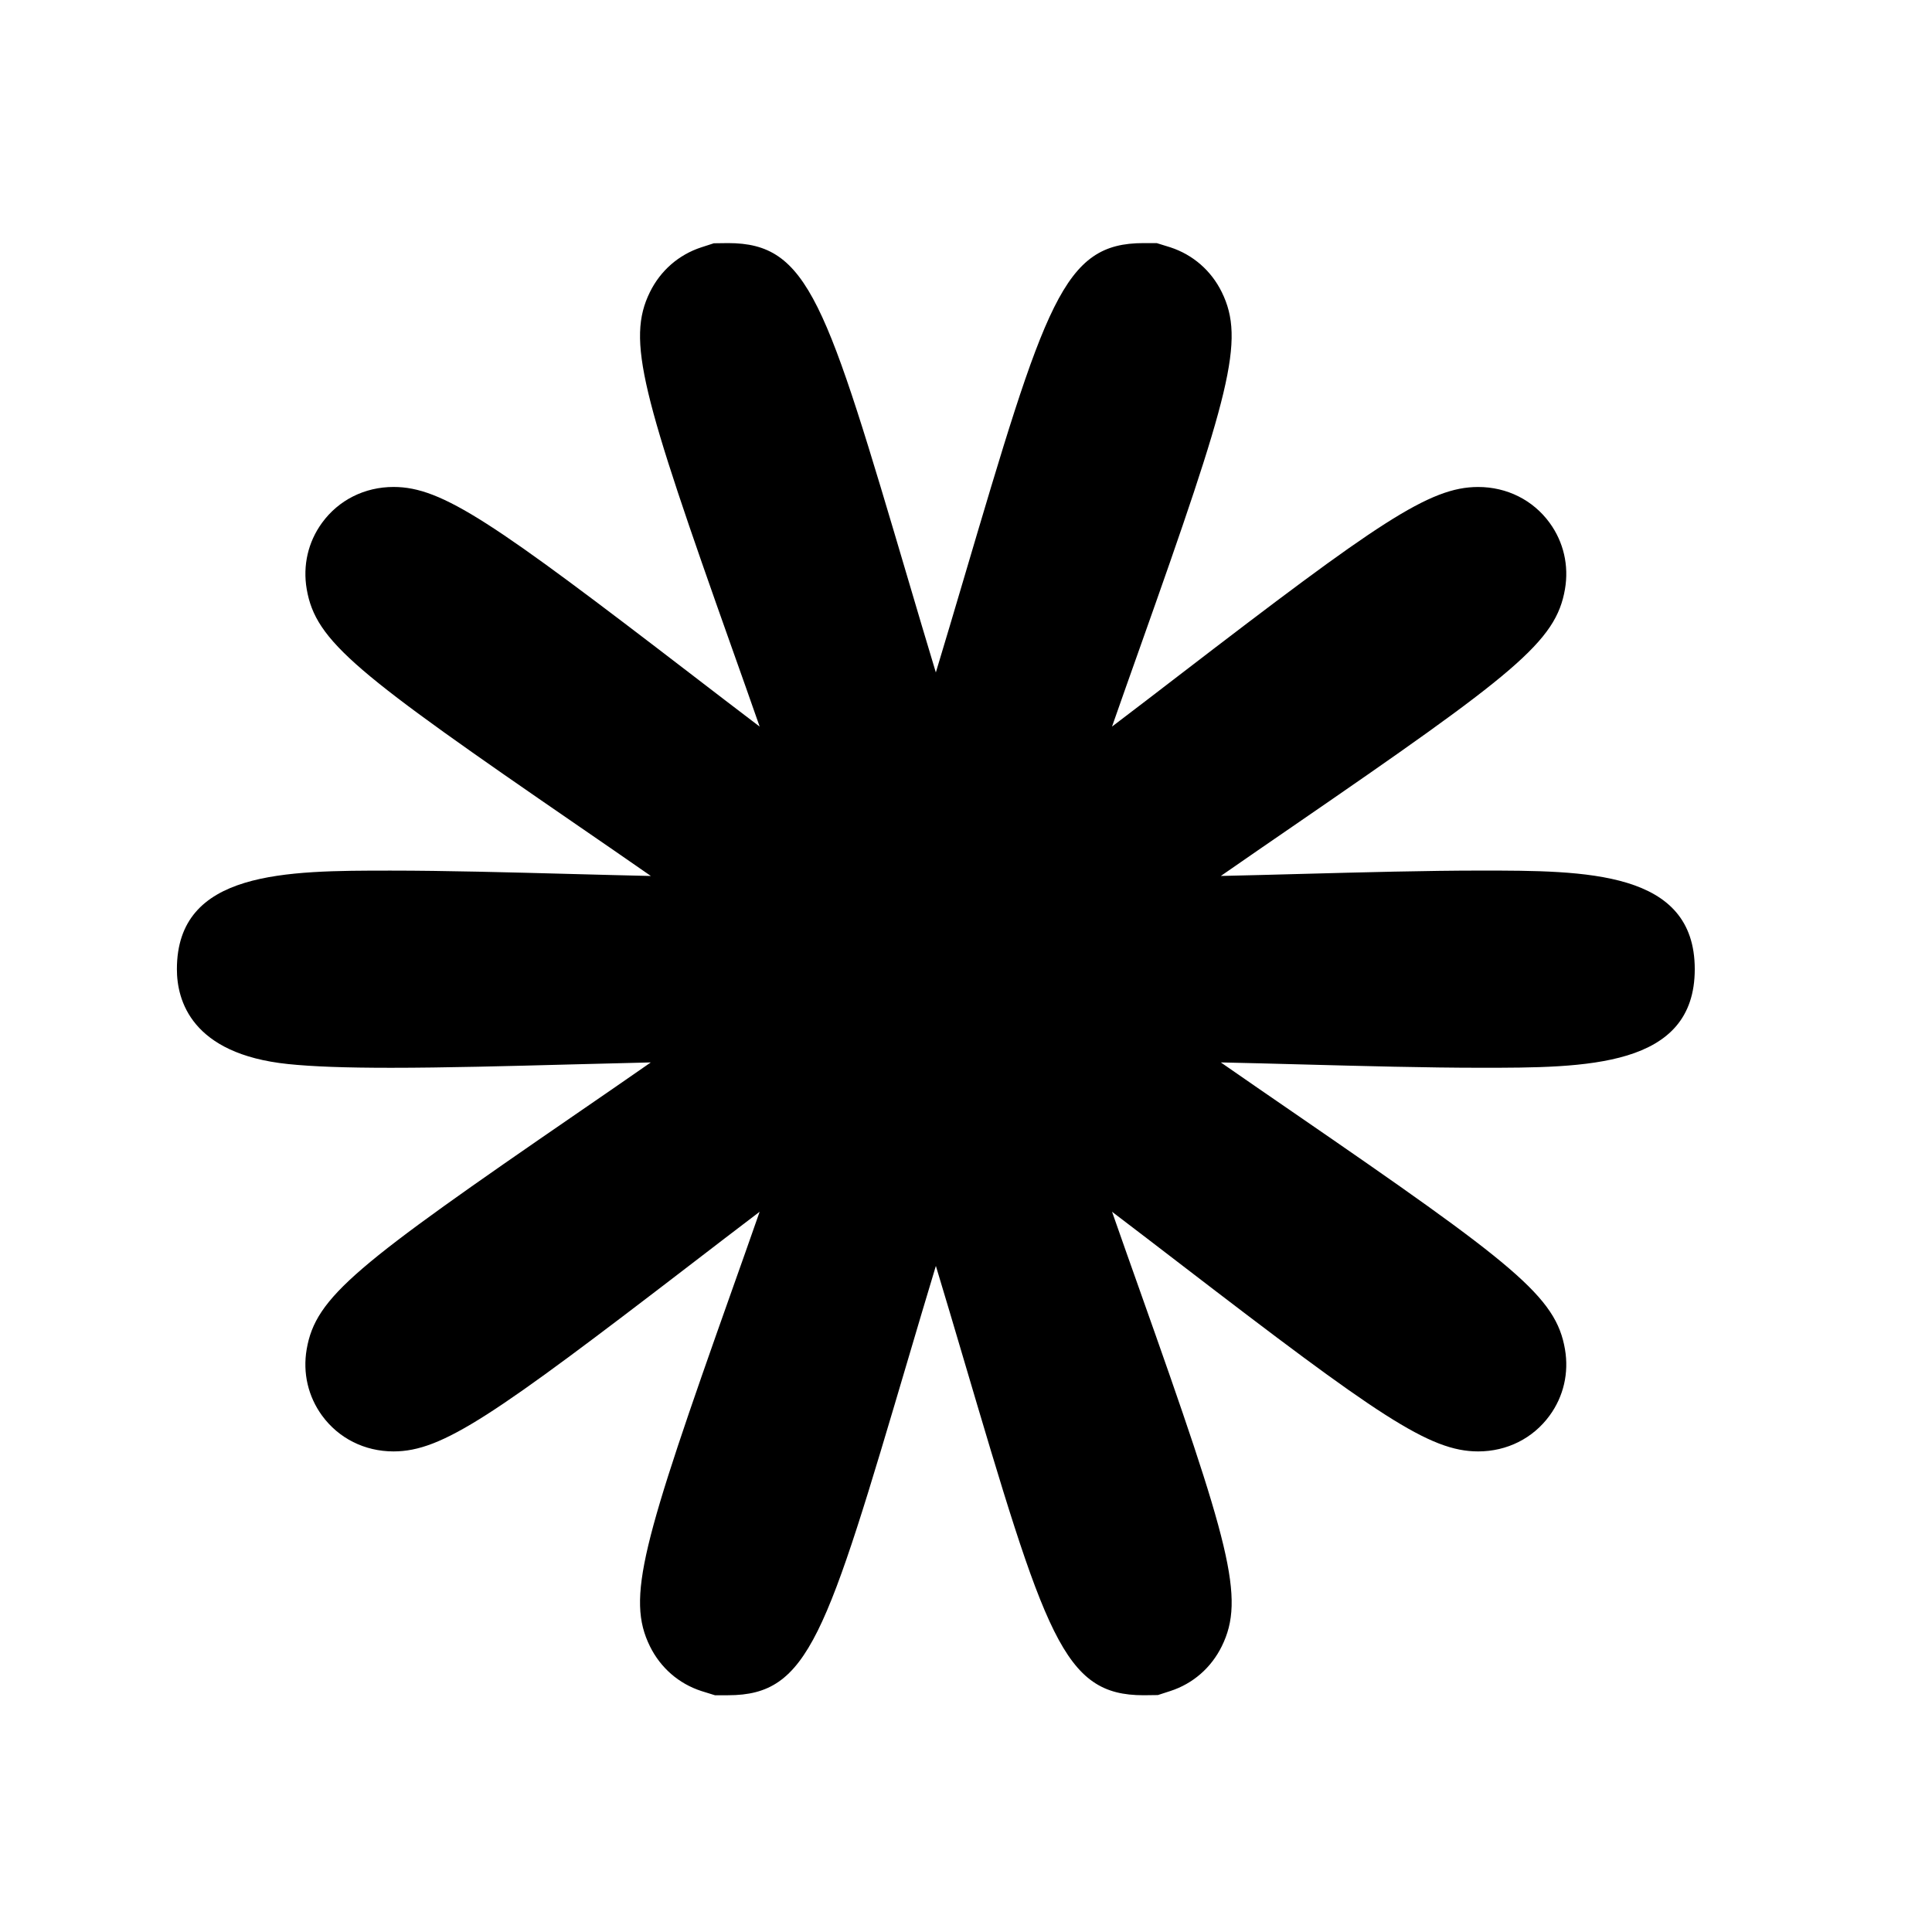
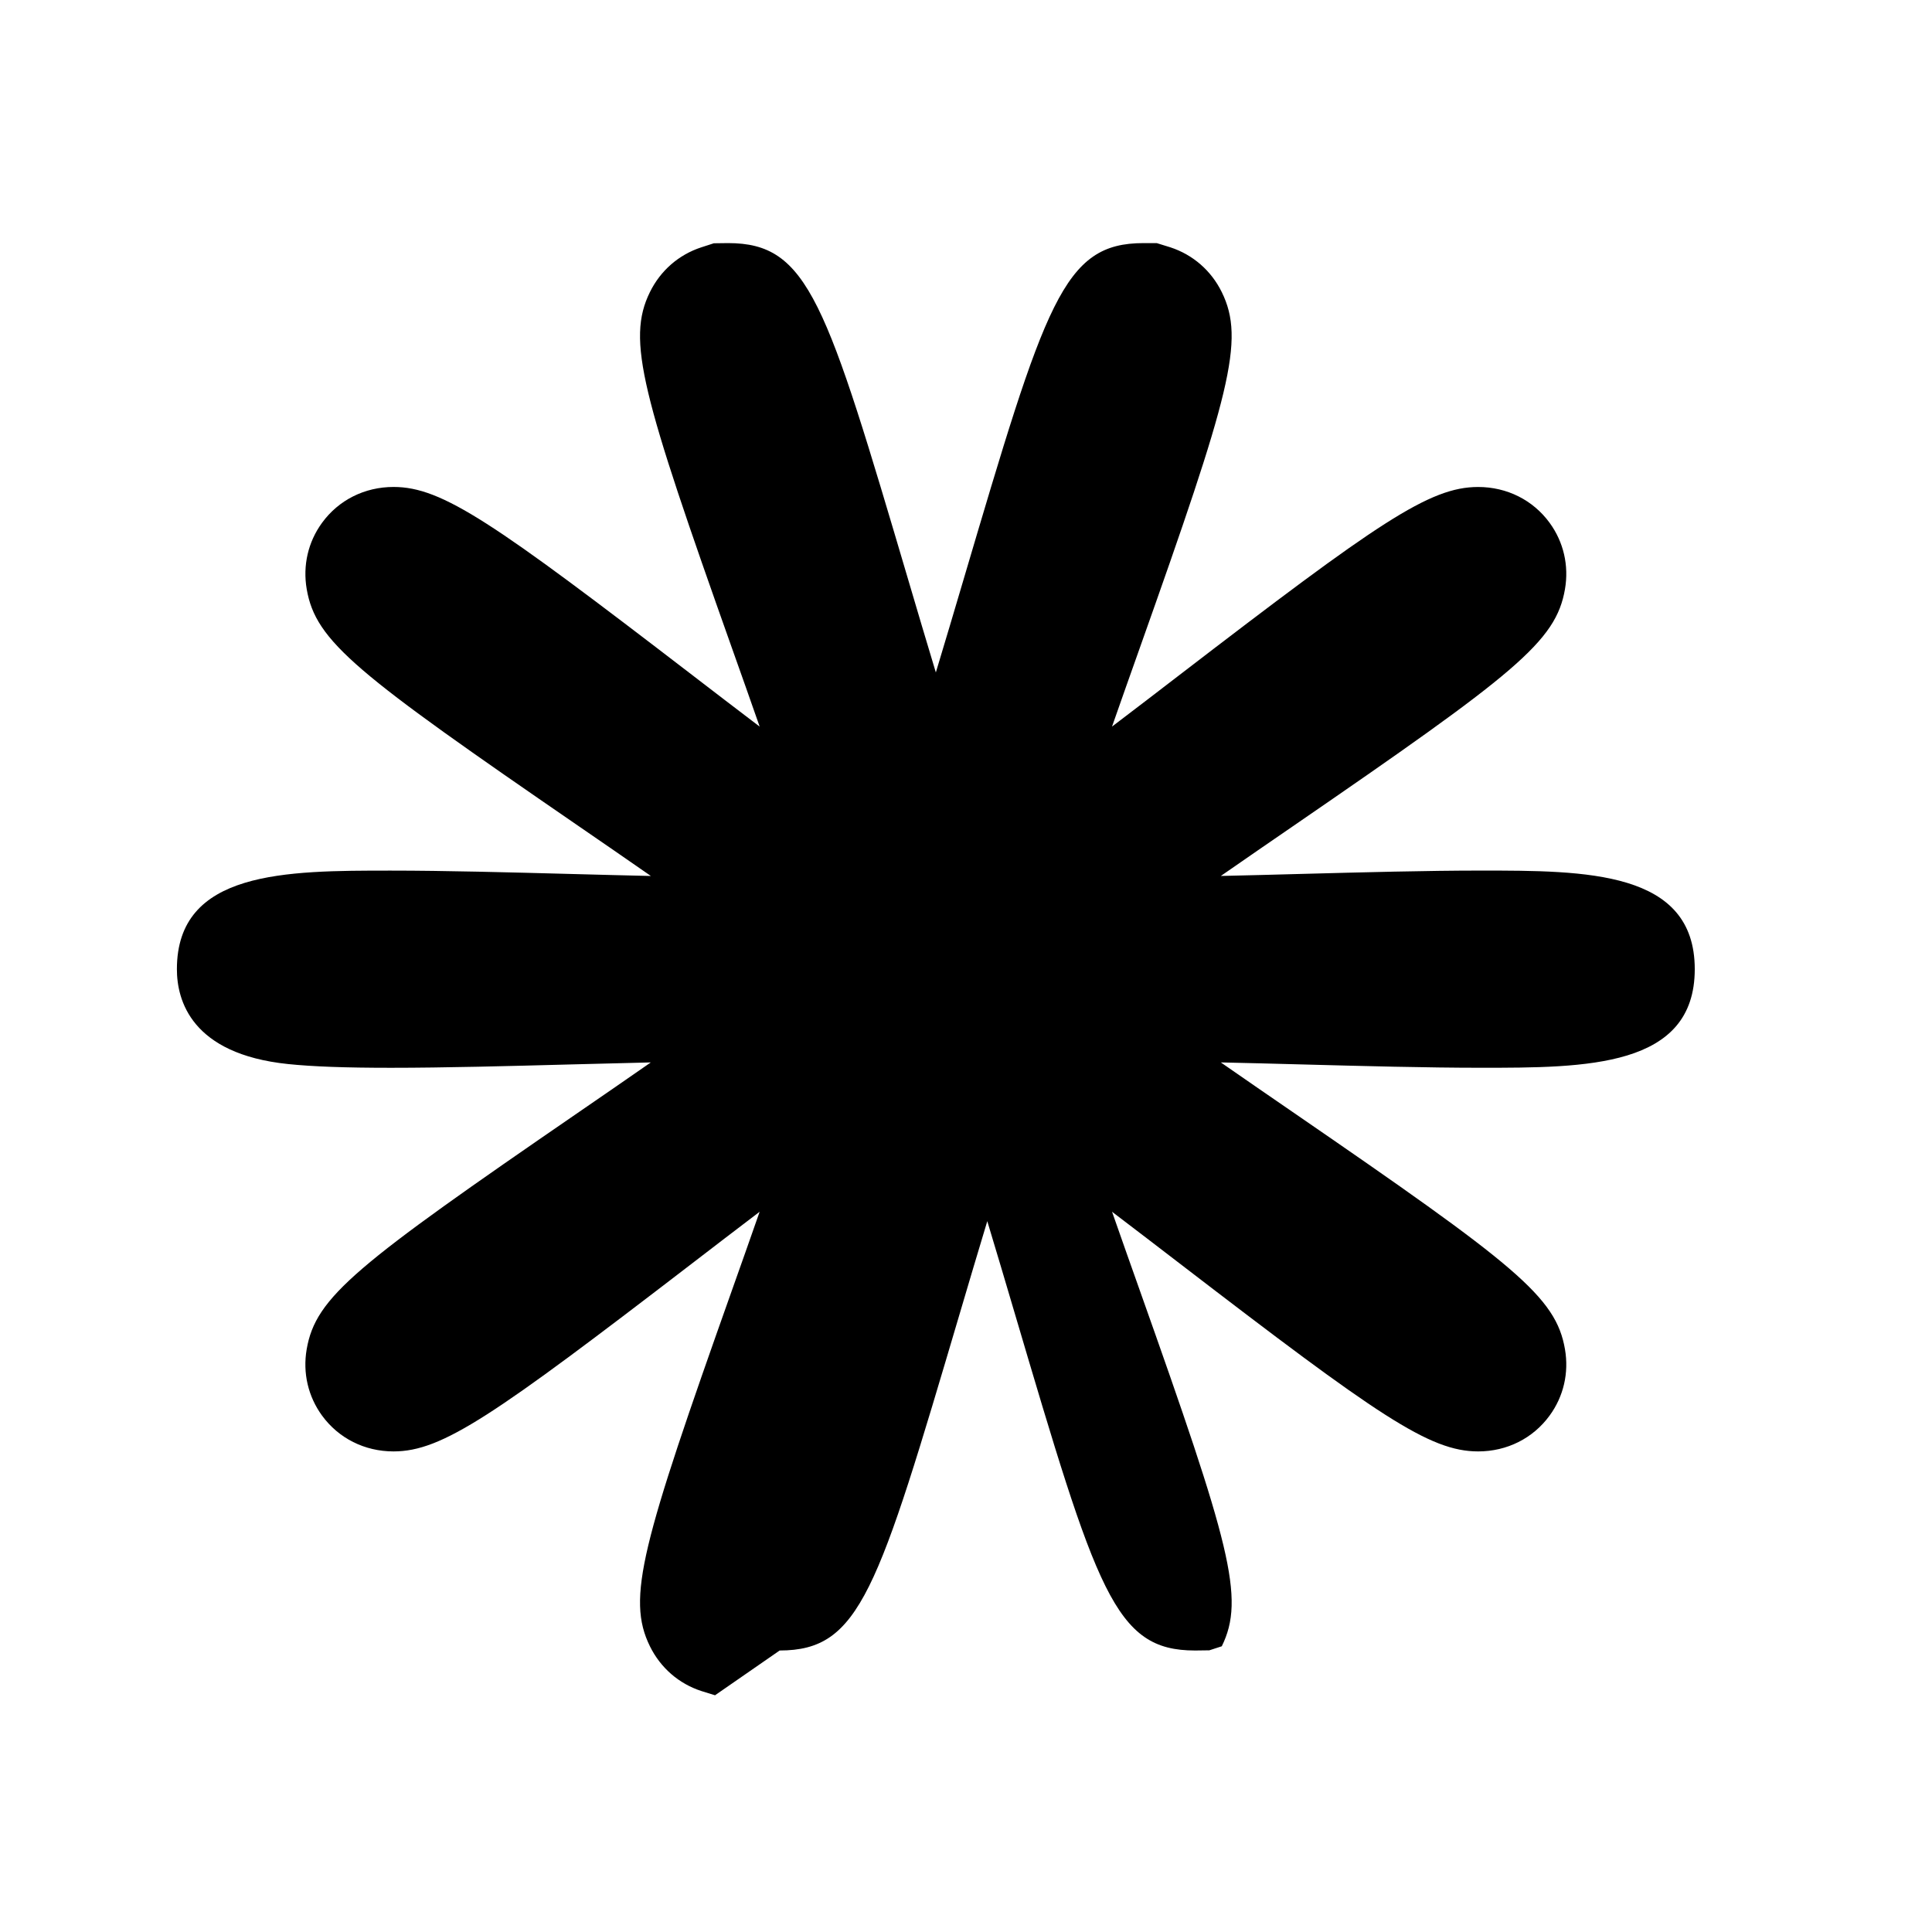
<svg xmlns="http://www.w3.org/2000/svg" version="1.1" id="Capa_1" x="0px" y="0px" width="64px" height="64px" viewBox="0 0 64 64" enable-background="new 0 0 64 64" xml:space="preserve">
-   <path d="M23.686,56.158l-0.451-0.14c-0.749-0.243-1.354-0.77-1.705-1.482c-0.786-1.595-0.268-3.386,2.724-11.815  c0.278-0.784,0.595-1.676,0.91-2.58c-0.785,0.596-1.558,1.189-2.236,1.71c-6.574,5.048-8.274,6.228-9.89,6.229  c-0.001,0-0.002,0-0.002,0c-0.956,0-1.818-0.433-2.369-1.188c-0.461-0.634-0.642-1.413-0.508-2.195  c0.299-1.743,1.637-2.786,9.022-7.861c0.723-0.497,1.548-1.064,2.378-1.642c-0.859,0.02-1.747,0.043-2.62,0.066  c-2.069,0.055-4.209,0.112-5.993,0.112c-1.51,0-2.592-0.04-3.405-0.124c-3.203-0.333-3.681-2.111-3.681-3.142  c0-3.266,3.604-3.266,7.088-3.266c1.783,0,3.922,0.057,5.99,0.112c0.875,0.023,1.762,0.047,2.623,0.066  c-0.831-0.578-1.657-1.146-2.38-1.643c-7.384-5.075-8.722-6.117-9.021-7.861c-0.134-0.782,0.046-1.562,0.508-2.195  c0.549-0.755,1.413-1.188,2.369-1.188c1.616,0,3.316,1.18,9.888,6.226c0.679,0.522,1.454,1.116,2.24,1.713  c-0.316-0.906-0.633-1.798-0.912-2.583c-2.991-8.427-3.509-10.218-2.723-11.812c0.351-0.713,0.956-1.239,1.702-1.482l0.414-0.134  l0.472-0.006c2.67,0,3.243,1.936,5.994,11.24c0.267,0.903,0.574,1.943,0.889,2.983c0.315-1.041,0.623-2.081,0.89-2.984  c2.751-9.303,3.323-11.239,5.993-11.239h0.434l0.449,0.139c0.748,0.244,1.354,0.77,1.705,1.483  c0.785,1.595,0.268,3.385-2.724,11.814c-0.278,0.784-0.595,1.675-0.911,2.58c0.784-0.595,1.556-1.187,2.232-1.707  c6.577-5.05,8.278-6.23,9.896-6.23c0.955,0,1.819,0.433,2.369,1.188c0.462,0.634,0.642,1.414,0.508,2.195  c-0.299,1.743-1.637,2.786-9.021,7.861c-0.724,0.497-1.549,1.064-2.379,1.641c0.86-0.019,1.747-0.042,2.621-0.066  c2.068-0.055,4.207-0.112,5.99-0.112c3.485,0,7.088,0,7.088,3.266s-3.604,3.266-7.089,3.266c-1.784,0-3.924-0.057-5.993-0.112  c-0.873-0.023-1.759-0.047-2.618-0.065c0.831,0.577,1.657,1.146,2.381,1.643c7.383,5.075,8.721,6.117,9.02,7.86  c0.134,0.782-0.046,1.562-0.508,2.194c-0.551,0.757-1.414,1.189-2.368,1.189c-1.616,0-3.317-1.18-9.891-6.228  c-0.679-0.521-1.452-1.115-2.237-1.711c0.316,0.905,0.633,1.798,0.911,2.582c2.991,8.428,3.509,10.219,2.724,11.812  c-0.352,0.714-0.956,1.239-1.703,1.482l-0.413,0.134l-0.471,0.006c-0.001,0-0.001,0-0.002,0c-2.67,0-3.242-1.937-5.993-11.24  c-0.267-0.903-0.574-1.942-0.889-2.982c-0.315,1.041-0.623,2.081-0.89,2.985c-2.75,9.299-3.322,11.233-5.988,11.237L23.686,56.158z" />
+   <path d="M23.686,56.158l-0.451-0.14c-0.749-0.243-1.354-0.77-1.705-1.482c-0.786-1.595-0.268-3.386,2.724-11.815  c0.278-0.784,0.595-1.676,0.91-2.58c-0.785,0.596-1.558,1.189-2.236,1.71c-6.574,5.048-8.274,6.228-9.89,6.229  c-0.001,0-0.002,0-0.002,0c-0.956,0-1.818-0.433-2.369-1.188c-0.461-0.634-0.642-1.413-0.508-2.195  c0.299-1.743,1.637-2.786,9.022-7.861c0.723-0.497,1.548-1.064,2.378-1.642c-0.859,0.02-1.747,0.043-2.62,0.066  c-2.069,0.055-4.209,0.112-5.993,0.112c-1.51,0-2.592-0.04-3.405-0.124c-3.203-0.333-3.681-2.111-3.681-3.142  c0-3.266,3.604-3.266,7.088-3.266c1.783,0,3.922,0.057,5.99,0.112c0.875,0.023,1.762,0.047,2.623,0.066  c-0.831-0.578-1.657-1.146-2.38-1.643c-7.384-5.075-8.722-6.117-9.021-7.861c-0.134-0.782,0.046-1.562,0.508-2.195  c0.549-0.755,1.413-1.188,2.369-1.188c1.616,0,3.316,1.18,9.888,6.226c0.679,0.522,1.454,1.116,2.24,1.713  c-0.316-0.906-0.633-1.798-0.912-2.583c-2.991-8.427-3.509-10.218-2.723-11.812c0.351-0.713,0.956-1.239,1.702-1.482l0.414-0.134  l0.472-0.006c2.67,0,3.243,1.936,5.994,11.24c0.267,0.903,0.574,1.943,0.889,2.983c0.315-1.041,0.623-2.081,0.89-2.984  c2.751-9.303,3.323-11.239,5.993-11.239h0.434l0.449,0.139c0.748,0.244,1.354,0.77,1.705,1.483  c0.785,1.595,0.268,3.385-2.724,11.814c-0.278,0.784-0.595,1.675-0.911,2.58c0.784-0.595,1.556-1.187,2.232-1.707  c6.577-5.05,8.278-6.23,9.896-6.23c0.955,0,1.819,0.433,2.369,1.188c0.462,0.634,0.642,1.414,0.508,2.195  c-0.299,1.743-1.637,2.786-9.021,7.861c-0.724,0.497-1.549,1.064-2.379,1.641c0.86-0.019,1.747-0.042,2.621-0.066  c2.068-0.055,4.207-0.112,5.99-0.112c3.485,0,7.088,0,7.088,3.266s-3.604,3.266-7.089,3.266c-1.784,0-3.924-0.057-5.993-0.112  c-0.873-0.023-1.759-0.047-2.618-0.065c0.831,0.577,1.657,1.146,2.381,1.643c7.383,5.075,8.721,6.117,9.02,7.86  c0.134,0.782-0.046,1.562-0.508,2.194c-0.551,0.757-1.414,1.189-2.368,1.189c-1.616,0-3.317-1.18-9.891-6.228  c-0.679-0.521-1.452-1.115-2.237-1.711c0.316,0.905,0.633,1.798,0.911,2.582c2.991,8.428,3.509,10.219,2.724,11.812  l-0.413,0.134l-0.471,0.006c-0.001,0-0.001,0-0.002,0c-2.67,0-3.242-1.937-5.993-11.24  c-0.267-0.903-0.574-1.942-0.889-2.982c-0.315,1.041-0.623,2.081-0.89,2.985c-2.75,9.299-3.322,11.233-5.988,11.237L23.686,56.158z" />
</svg>